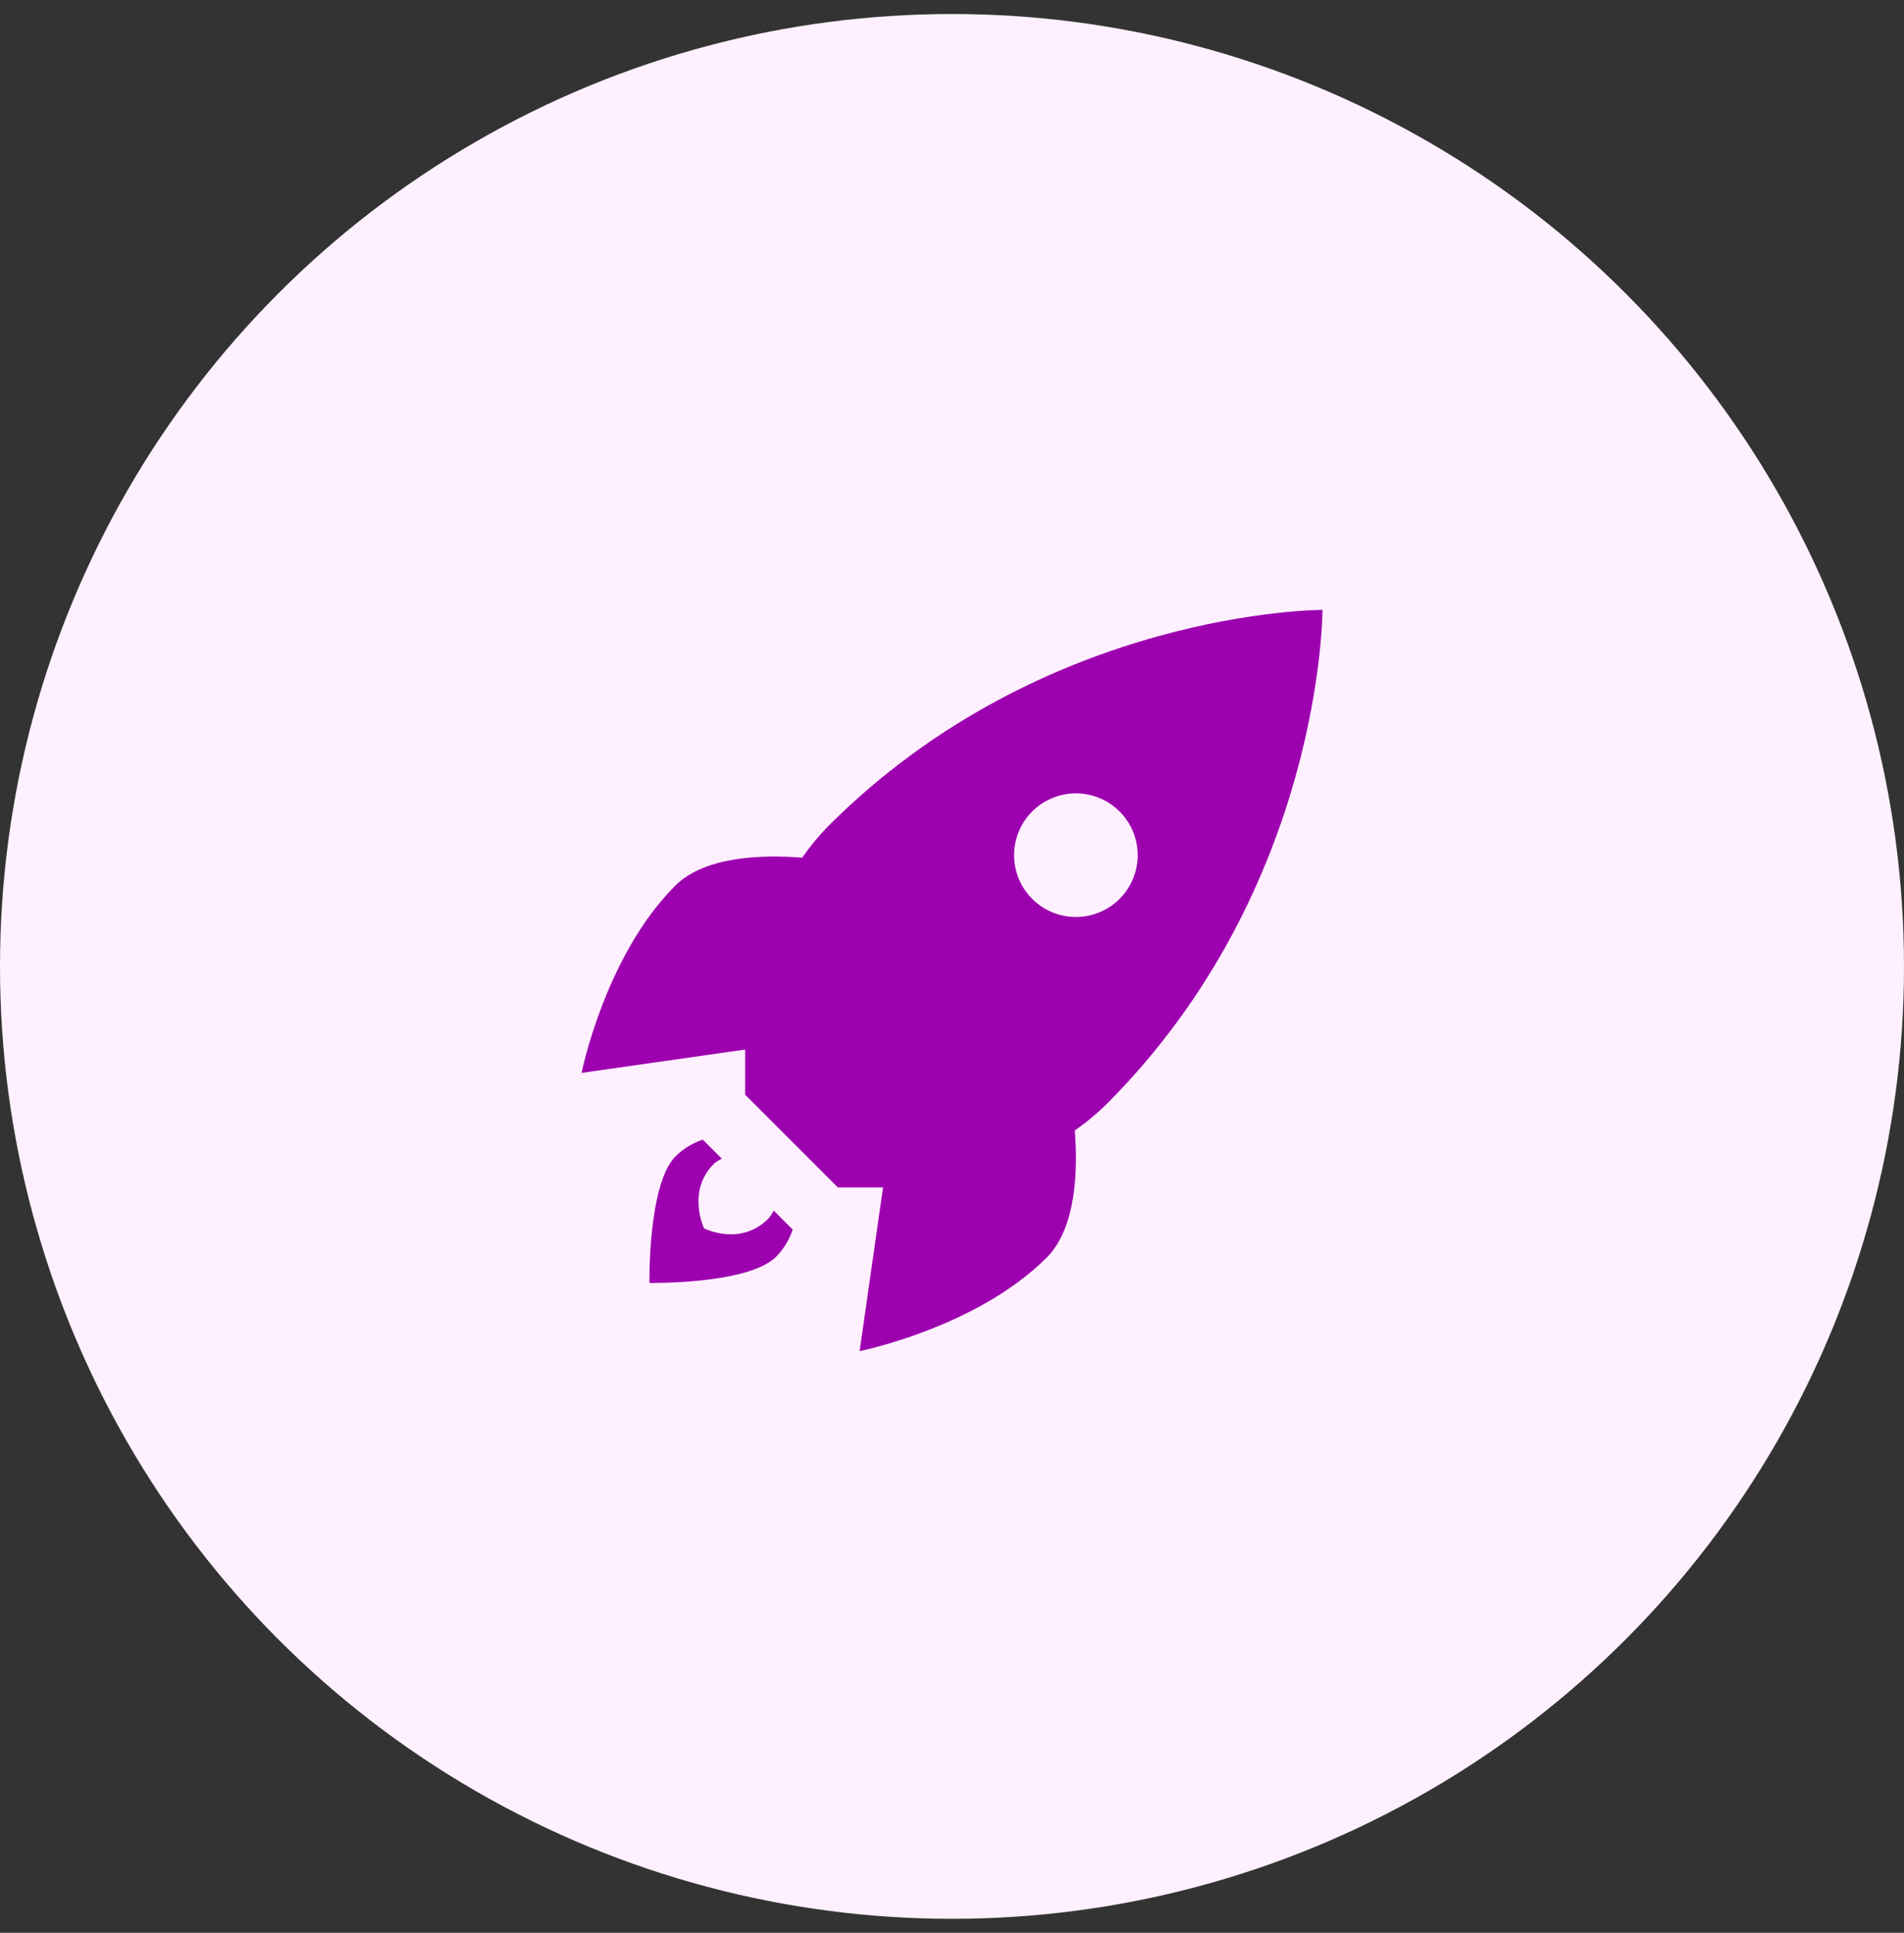
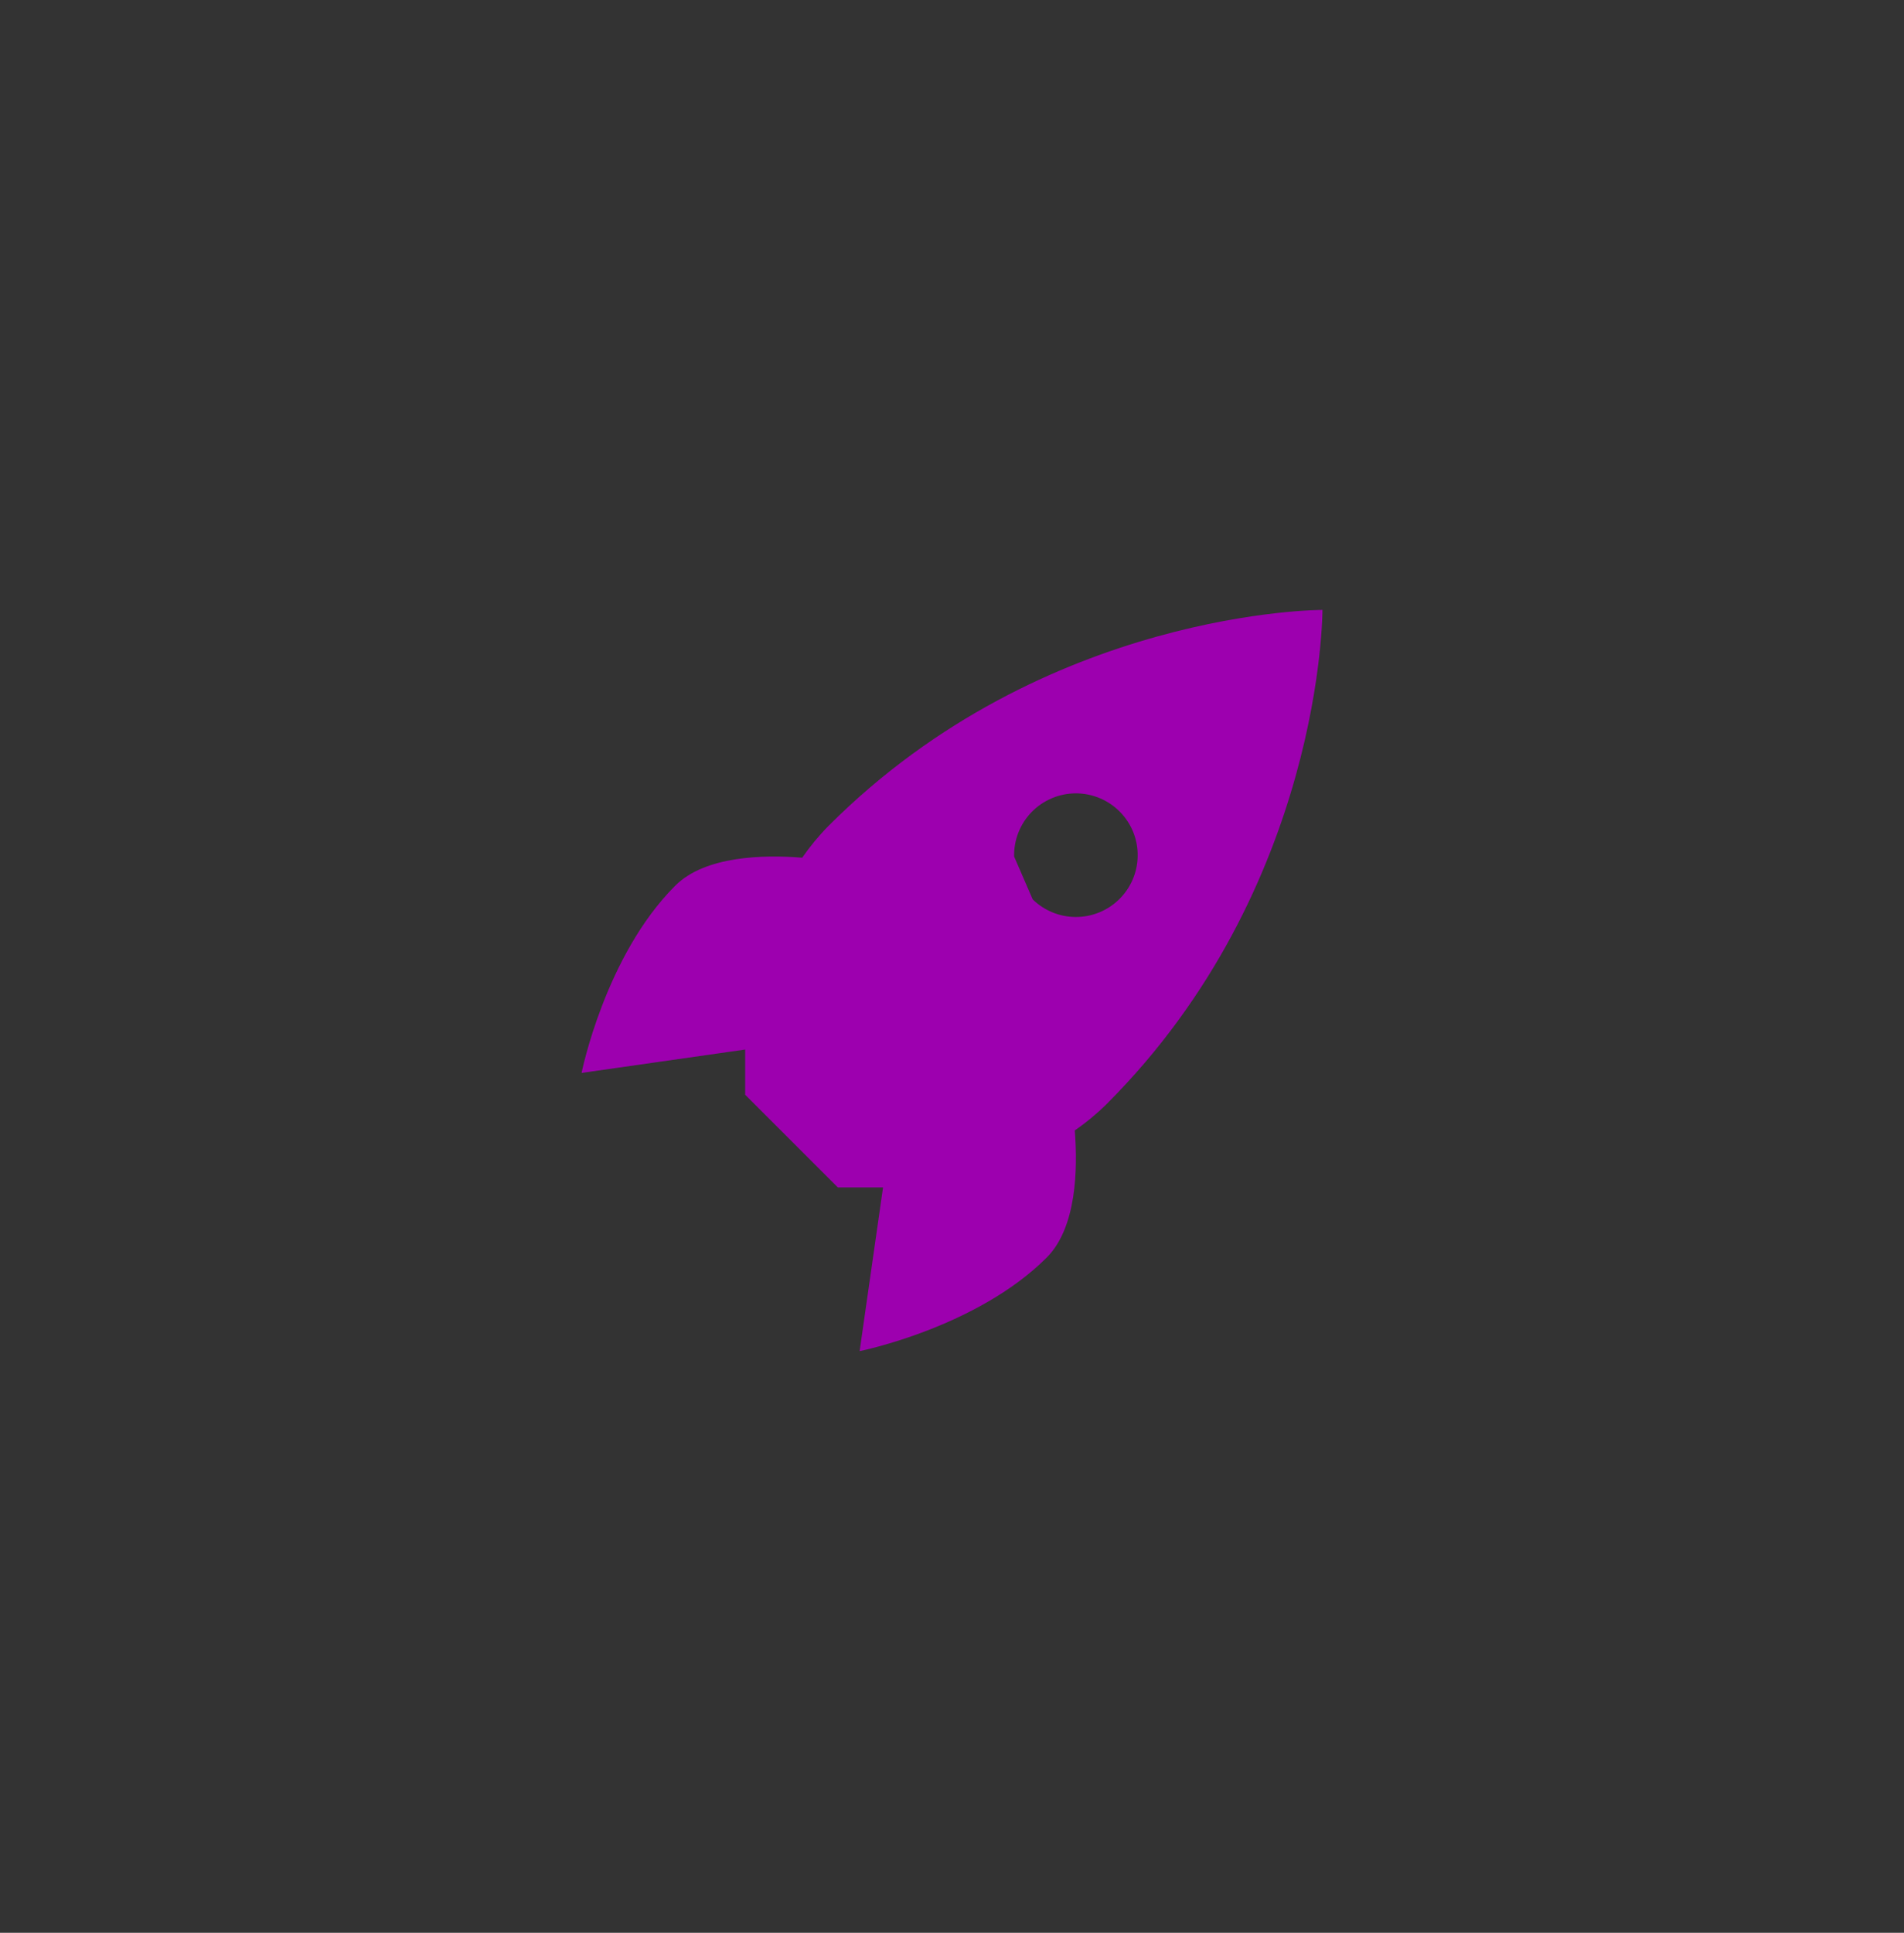
<svg xmlns="http://www.w3.org/2000/svg" width="68" height="69" viewBox="0 0 68 69" fill="none">
  <rect x="0" y="0" width="68" height="69" fill="#333333" stroke="none" />
-   <circle cx="34" cy="34.5" r="34" fill="#FEF0FF" />
-   <path d="M47.231 21.773C47.231 21.773 37.323 21.75 29.599 29.474C29.25 29.827 28.933 30.21 28.65 30.619C27.281 30.509 25.182 30.549 24.112 31.622C21.607 34.127 20.771 38.302 20.771 38.302L26.613 37.468V39.081L29.924 42.391H31.537L30.701 48.234C30.701 48.234 34.877 47.399 37.382 44.894C38.453 43.822 38.493 41.725 38.385 40.355C38.793 40.074 39.176 39.756 39.529 39.407C47.253 31.682 47.231 21.773 47.231 21.773ZM36.219 30.579C36.212 30.285 36.264 29.993 36.372 29.719C36.48 29.446 36.641 29.197 36.847 28.986C37.052 28.776 37.298 28.609 37.569 28.495C37.84 28.381 38.13 28.322 38.424 28.322C38.718 28.322 39.009 28.381 39.28 28.495C39.551 28.609 39.797 28.776 40.002 28.986C40.208 29.196 40.37 29.445 40.478 29.718C40.586 29.992 40.638 30.284 40.631 30.578C40.619 31.154 40.381 31.703 39.968 32.106C39.556 32.51 39.002 32.736 38.425 32.736C37.849 32.736 37.295 32.511 36.882 32.107C36.47 31.704 36.232 31.156 36.219 30.579Z" fill="#9D00AF" />
-   <path d="M27.443 43.502C26.429 44.516 25.144 43.85 25.144 43.85C25.144 43.85 24.517 42.526 25.492 41.551C25.576 41.467 25.679 41.42 25.777 41.362L25.099 40.684C24.744 40.805 24.41 40.997 24.128 41.279C23.137 42.27 23.194 45.8 23.194 45.8C23.194 45.8 26.725 45.857 27.715 44.867C27.997 44.584 28.189 44.25 28.311 43.896L27.633 43.218C27.575 43.315 27.527 43.418 27.443 43.502Z" fill="#9D00AF" />
+   <path d="M47.231 21.773C47.231 21.773 37.323 21.75 29.599 29.474C29.25 29.827 28.933 30.21 28.65 30.619C27.281 30.509 25.182 30.549 24.112 31.622C21.607 34.127 20.771 38.302 20.771 38.302L26.613 37.468V39.081L29.924 42.391H31.537L30.701 48.234C30.701 48.234 34.877 47.399 37.382 44.894C38.453 43.822 38.493 41.725 38.385 40.355C38.793 40.074 39.176 39.756 39.529 39.407C47.253 31.682 47.231 21.773 47.231 21.773ZM36.219 30.579C36.212 30.285 36.264 29.993 36.372 29.719C36.48 29.446 36.641 29.197 36.847 28.986C37.052 28.776 37.298 28.609 37.569 28.495C37.84 28.381 38.13 28.322 38.424 28.322C38.718 28.322 39.009 28.381 39.28 28.495C39.551 28.609 39.797 28.776 40.002 28.986C40.208 29.196 40.37 29.445 40.478 29.718C40.586 29.992 40.638 30.284 40.631 30.578C40.619 31.154 40.381 31.703 39.968 32.106C39.556 32.51 39.002 32.736 38.425 32.736C37.849 32.736 37.295 32.511 36.882 32.107Z" fill="#9D00AF" />
</svg>